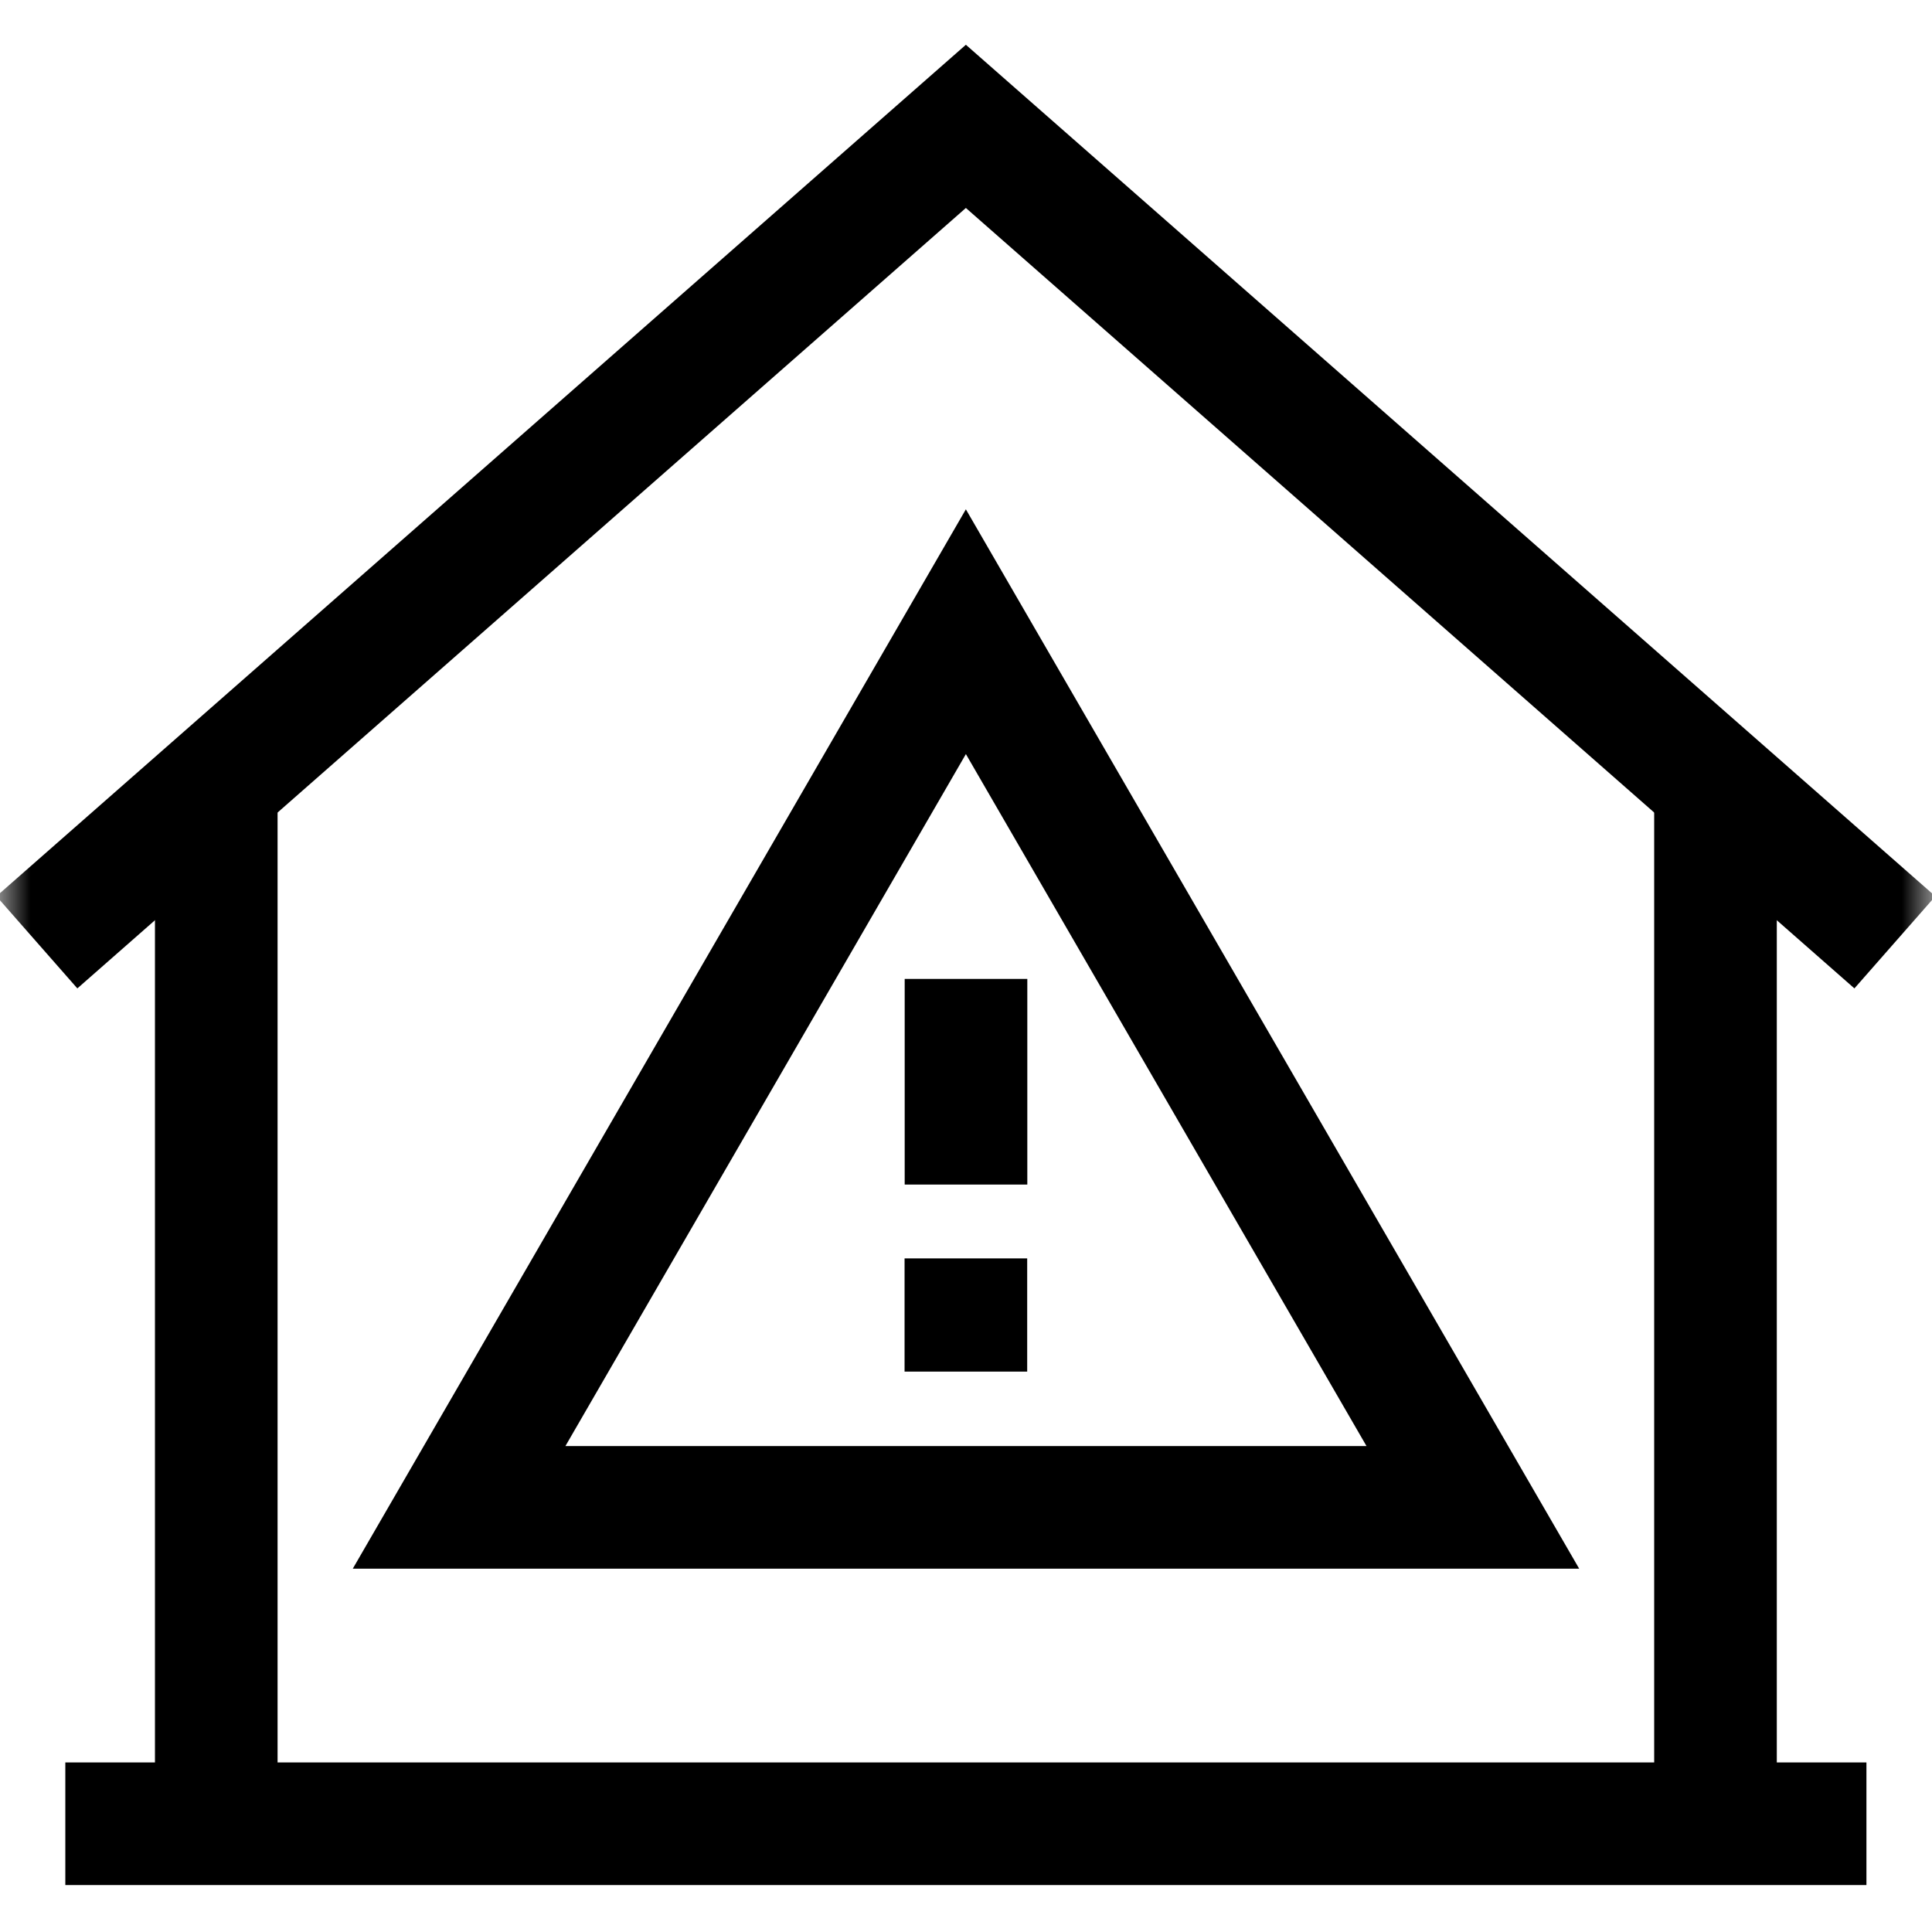
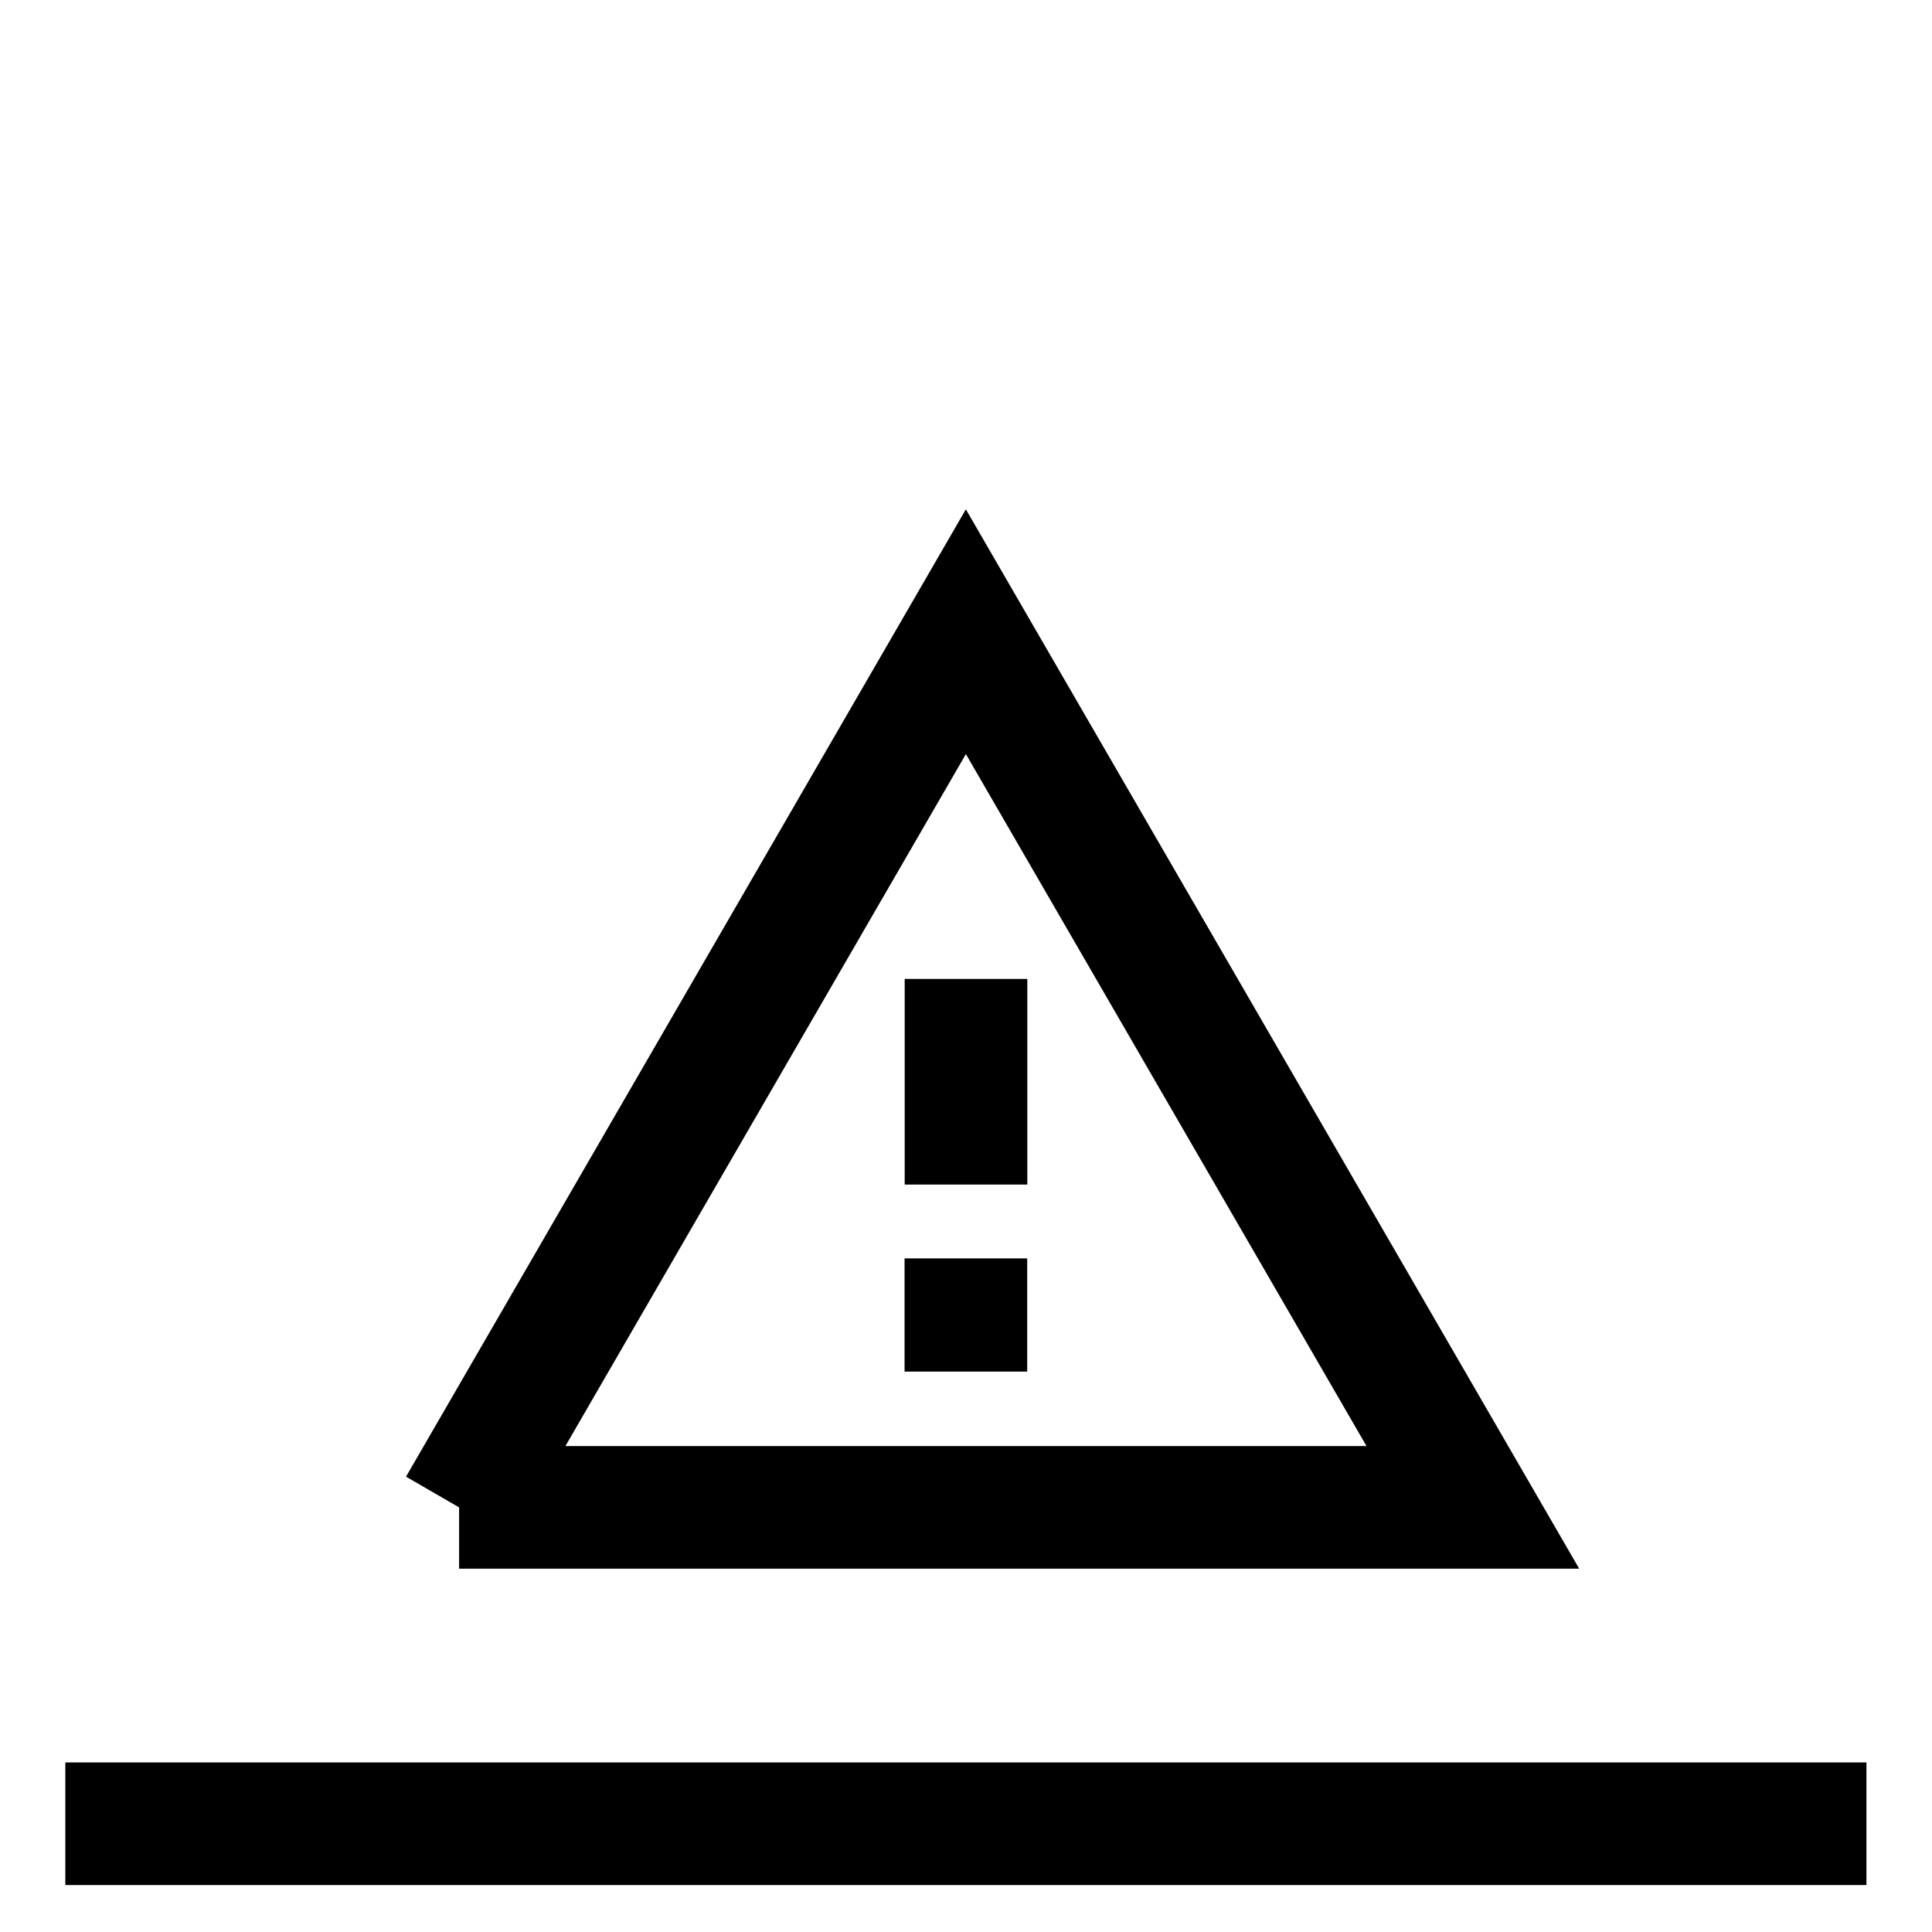
<svg xmlns="http://www.w3.org/2000/svg" width="32" height="32" viewBox="0 0 32 32" fill="none">
  <g clip-path="url(#clip0_391_415)">
    <mask id="mask0_391_415" style="mask-type:luminance" maskUnits="userSpaceOnUse" x="0" y="0" width="32" height="32">
-       <path d="M0 3.8147e-06H32V32H0V3.8147e-06Z" fill="white" />
-     </mask>
+       </mask>
    <g mask="url(#mask0_391_415)">
      <path d="M31.385 15.608L15.998 2.093L0.611 15.608" stroke="black" stroke-width="2.031" stroke-miterlimit="10" />
-       <path d="M3.582 30.207V12.997" stroke="black" stroke-width="2.031" stroke-miterlimit="10" />
-       <path d="M28.414 12.997V30.207" stroke="black" stroke-width="2.031" stroke-miterlimit="10" />
    </g>
-     <path d="M7.604 24.967H24.395L15.998 10.463L7.604 24.967Z" stroke="black" stroke-width="2.031" stroke-miterlimit="10" />
+     <path d="M7.604 24.967H24.395L15.998 10.463L7.604 24.967" stroke="black" stroke-width="2.031" stroke-miterlimit="10" />
    <path d="M16 16.214V19.62" stroke="black" stroke-width="2.031" stroke-miterlimit="10" />
    <path d="M15.998 20.843V22.718" stroke="black" stroke-width="2.031" stroke-miterlimit="10" />
    <mask id="mask1_391_415" style="mask-type:luminance" maskUnits="userSpaceOnUse" x="0" y="0" width="32" height="32">
      <path d="M0 3.8147e-06H32V32H0V3.8147e-06Z" fill="white" />
    </mask>
    <g mask="url(#mask1_391_415)">
      <path d="M1.082 30.207H30.914" stroke="black" stroke-width="2.031" stroke-miterlimit="10" />
    </g>
  </g>
  <defs>
    <clipPath id="clip0_391_415">
      <rect width="32" height="32" fill="white" />
    </clipPath>
  </defs>
</svg>